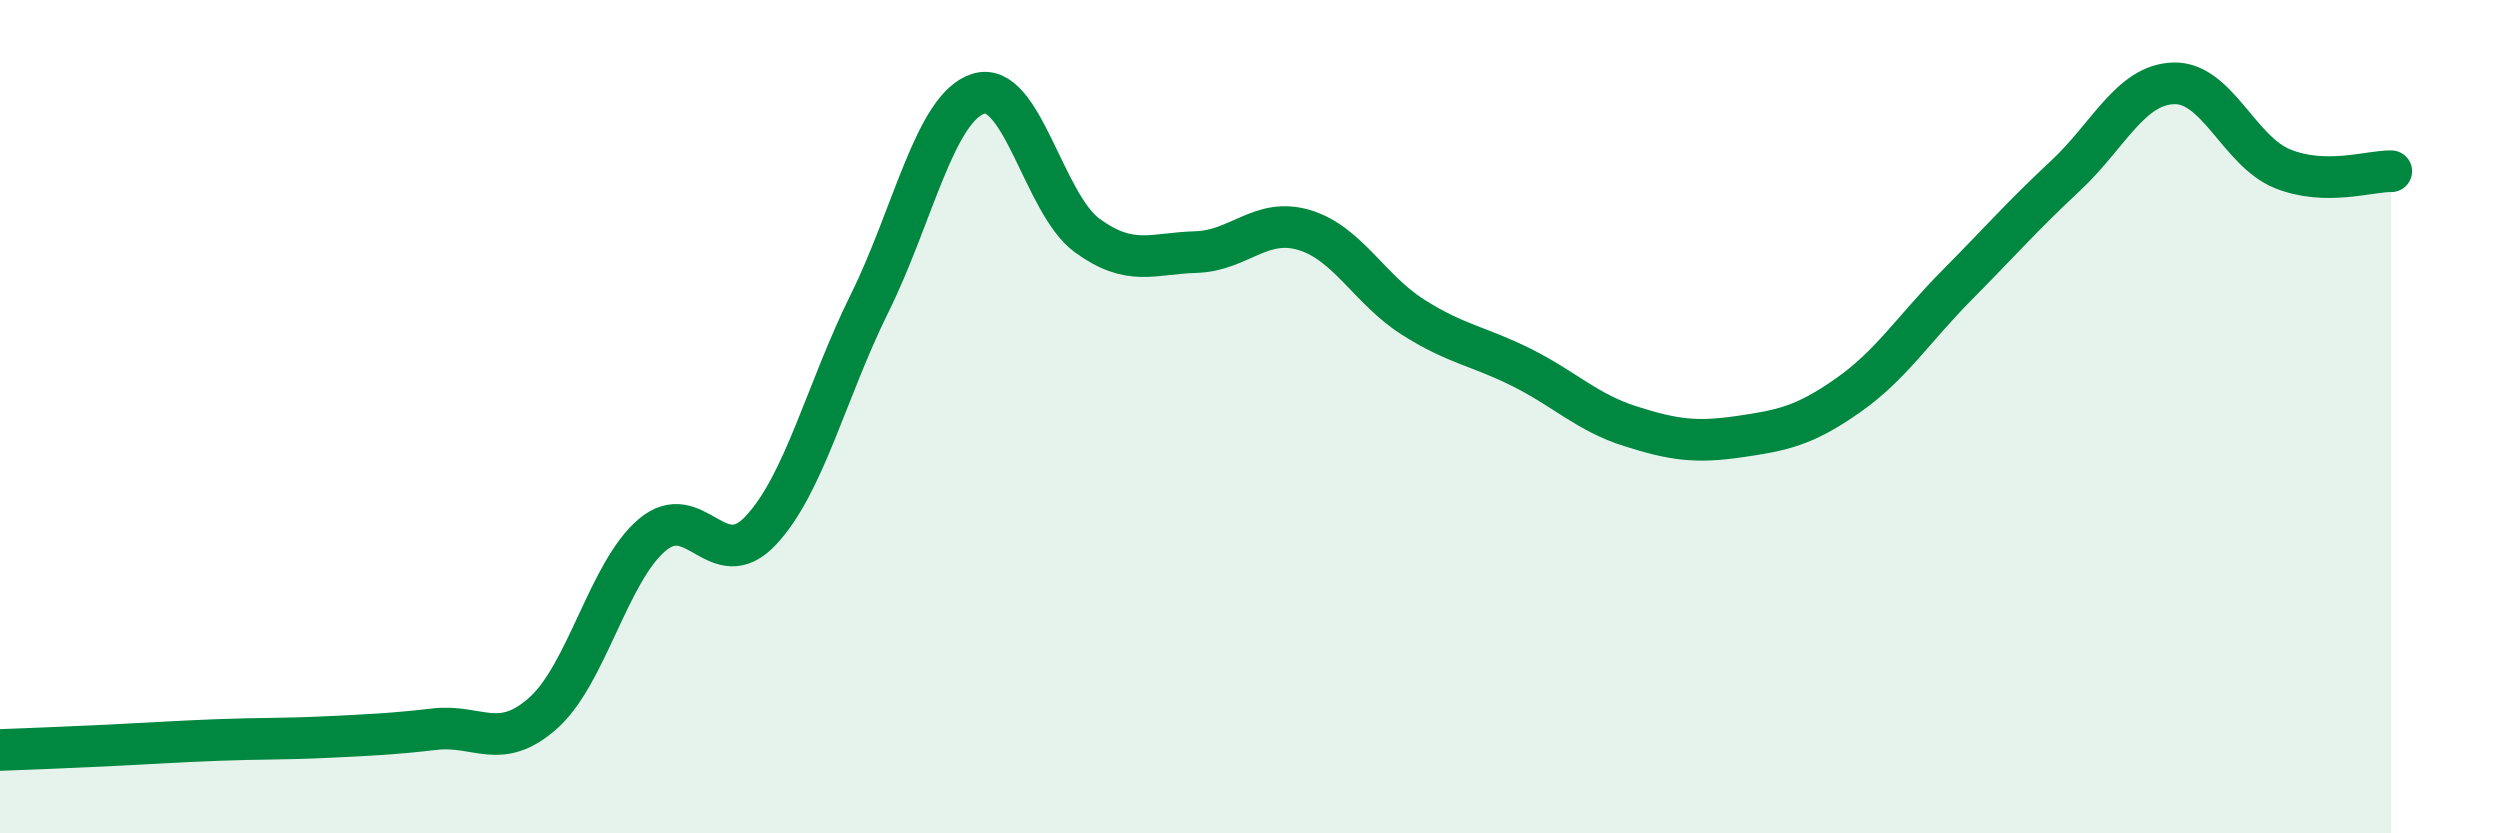
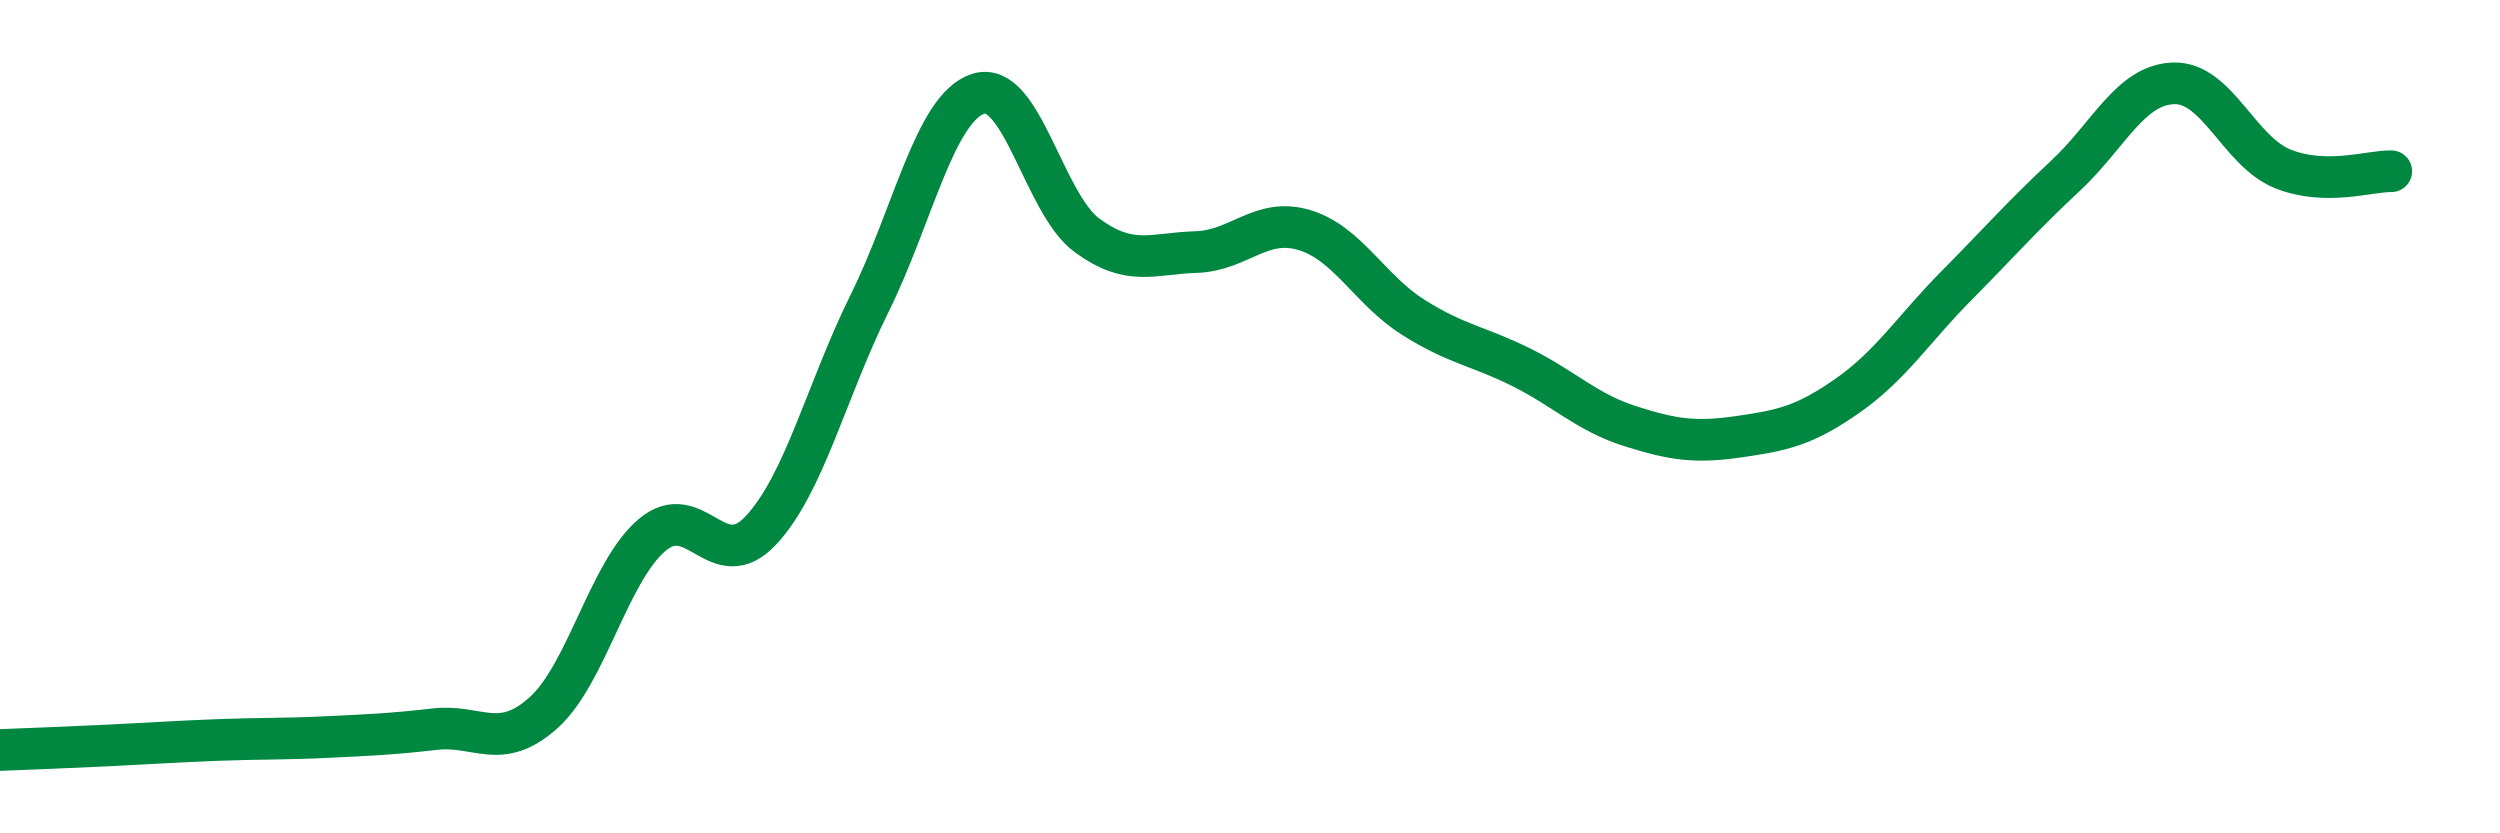
<svg xmlns="http://www.w3.org/2000/svg" width="60" height="20" viewBox="0 0 60 20">
-   <path d="M 0,18 C 0.52,17.98 1.57,17.94 2.61,17.89 C 3.65,17.84 4.18,17.8 5.22,17.76 C 6.26,17.72 6.79,17.74 7.83,17.69 C 8.87,17.64 9.39,17.62 10.43,17.5 C 11.47,17.38 12,18.04 13.04,17.11 C 14.08,16.18 14.61,13.72 15.65,12.84 C 16.69,11.96 17.22,13.84 18.26,12.73 C 19.3,11.62 19.83,9.38 20.87,7.28 C 21.91,5.18 22.44,2.58 23.48,2.25 C 24.52,1.92 25.05,4.89 26.09,5.65 C 27.13,6.41 27.66,6.08 28.7,6.05 C 29.74,6.02 30.26,5.21 31.3,5.52 C 32.34,5.83 32.87,6.95 33.91,7.61 C 34.95,8.27 35.48,8.3 36.52,8.82 C 37.56,9.34 38.09,9.9 39.13,10.23 C 40.17,10.56 40.7,10.63 41.74,10.48 C 42.78,10.33 43.31,10.22 44.35,9.49 C 45.39,8.76 45.92,7.9 46.96,6.85 C 48,5.8 48.53,5.19 49.57,4.22 C 50.61,3.25 51.13,2.03 52.17,2 C 53.21,1.97 53.74,3.63 54.78,4.05 C 55.82,4.47 56.87,4.1 57.39,4.11L57.39 20L0 20Z" fill="#008740" opacity="0.1" stroke-linecap="round" stroke-linejoin="round" />
  <path d="M 0,18 C 0.52,17.98 1.57,17.94 2.61,17.89 C 3.65,17.84 4.18,17.8 5.22,17.76 C 6.26,17.72 6.79,17.74 7.83,17.69 C 8.87,17.64 9.39,17.62 10.43,17.5 C 11.47,17.38 12,18.04 13.04,17.11 C 14.08,16.18 14.61,13.72 15.65,12.84 C 16.69,11.96 17.22,13.84 18.26,12.73 C 19.3,11.62 19.83,9.38 20.87,7.28 C 21.91,5.18 22.44,2.58 23.48,2.25 C 24.52,1.92 25.05,4.89 26.09,5.65 C 27.13,6.41 27.66,6.08 28.7,6.05 C 29.74,6.02 30.26,5.21 31.3,5.52 C 32.34,5.83 32.87,6.95 33.91,7.61 C 34.95,8.27 35.48,8.3 36.52,8.82 C 37.56,9.34 38.09,9.9 39.13,10.23 C 40.17,10.56 40.7,10.63 41.74,10.48 C 42.78,10.33 43.31,10.22 44.35,9.49 C 45.39,8.76 45.92,7.9 46.96,6.85 C 48,5.8 48.53,5.19 49.57,4.22 C 50.61,3.25 51.13,2.03 52.17,2 C 53.21,1.97 53.74,3.63 54.78,4.05 C 55.82,4.47 56.87,4.1 57.39,4.11" stroke="#008740" stroke-width="1" fill="none" stroke-linecap="round" stroke-linejoin="round" />
</svg>